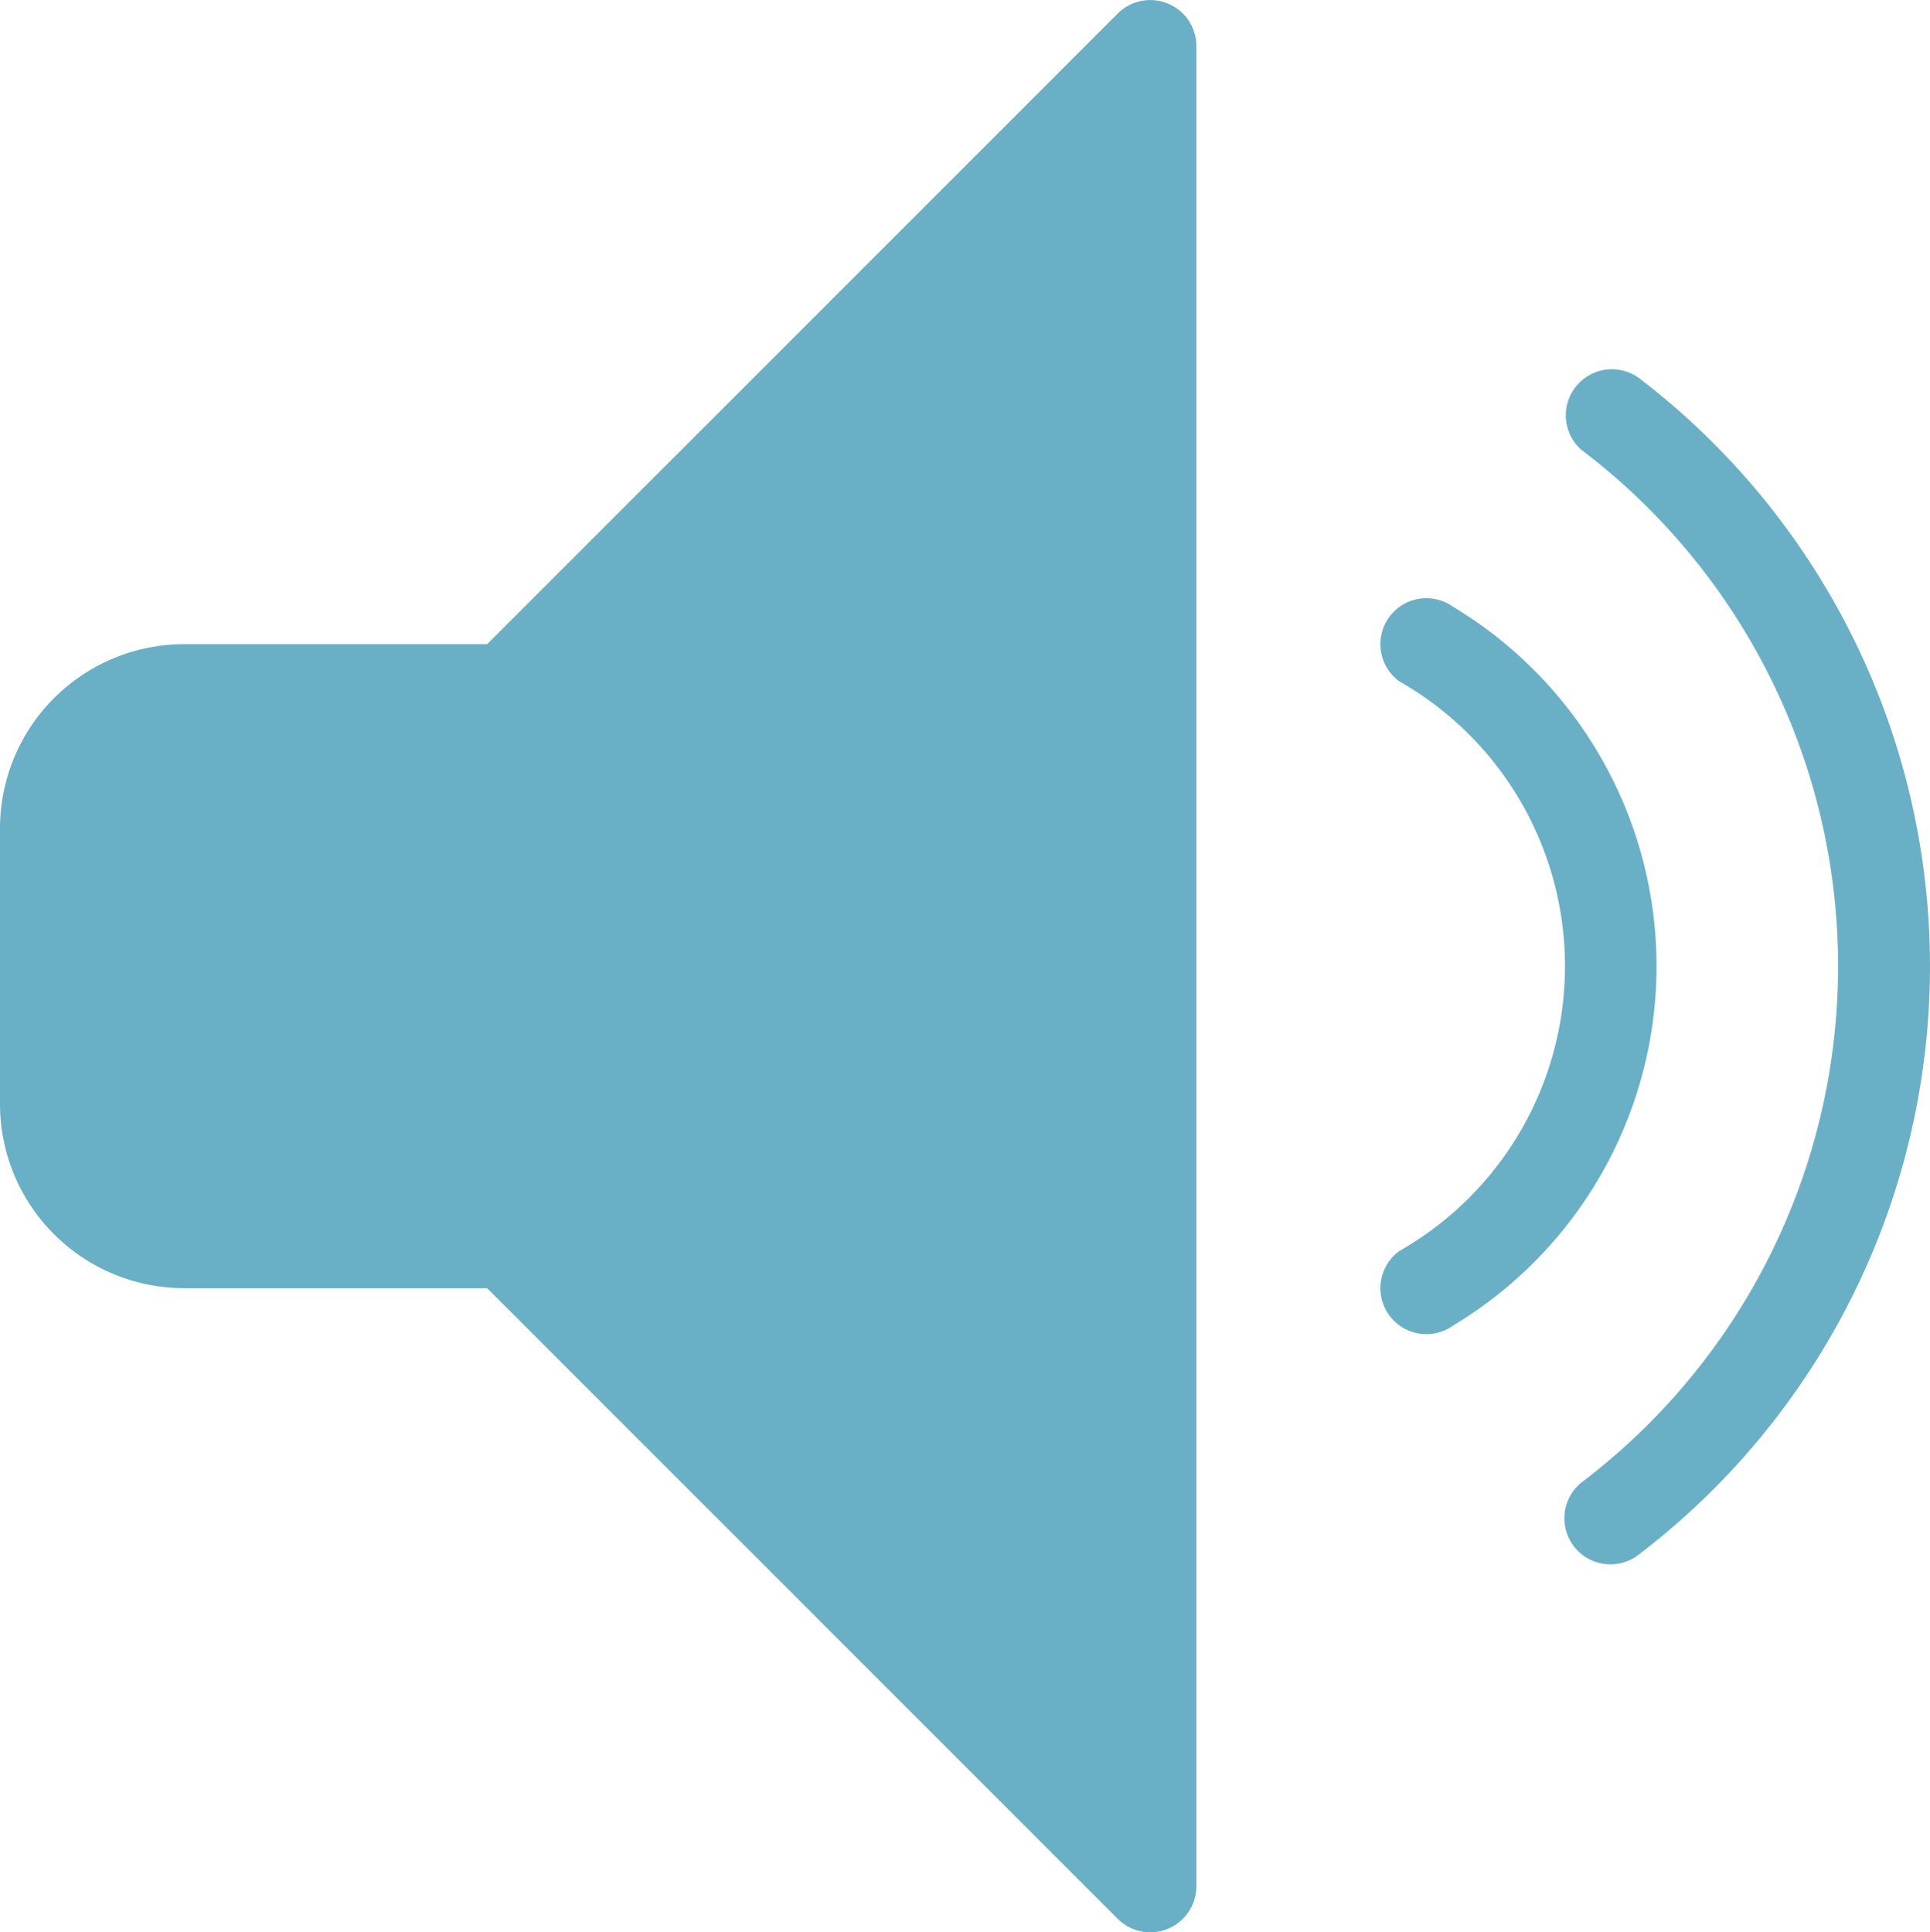
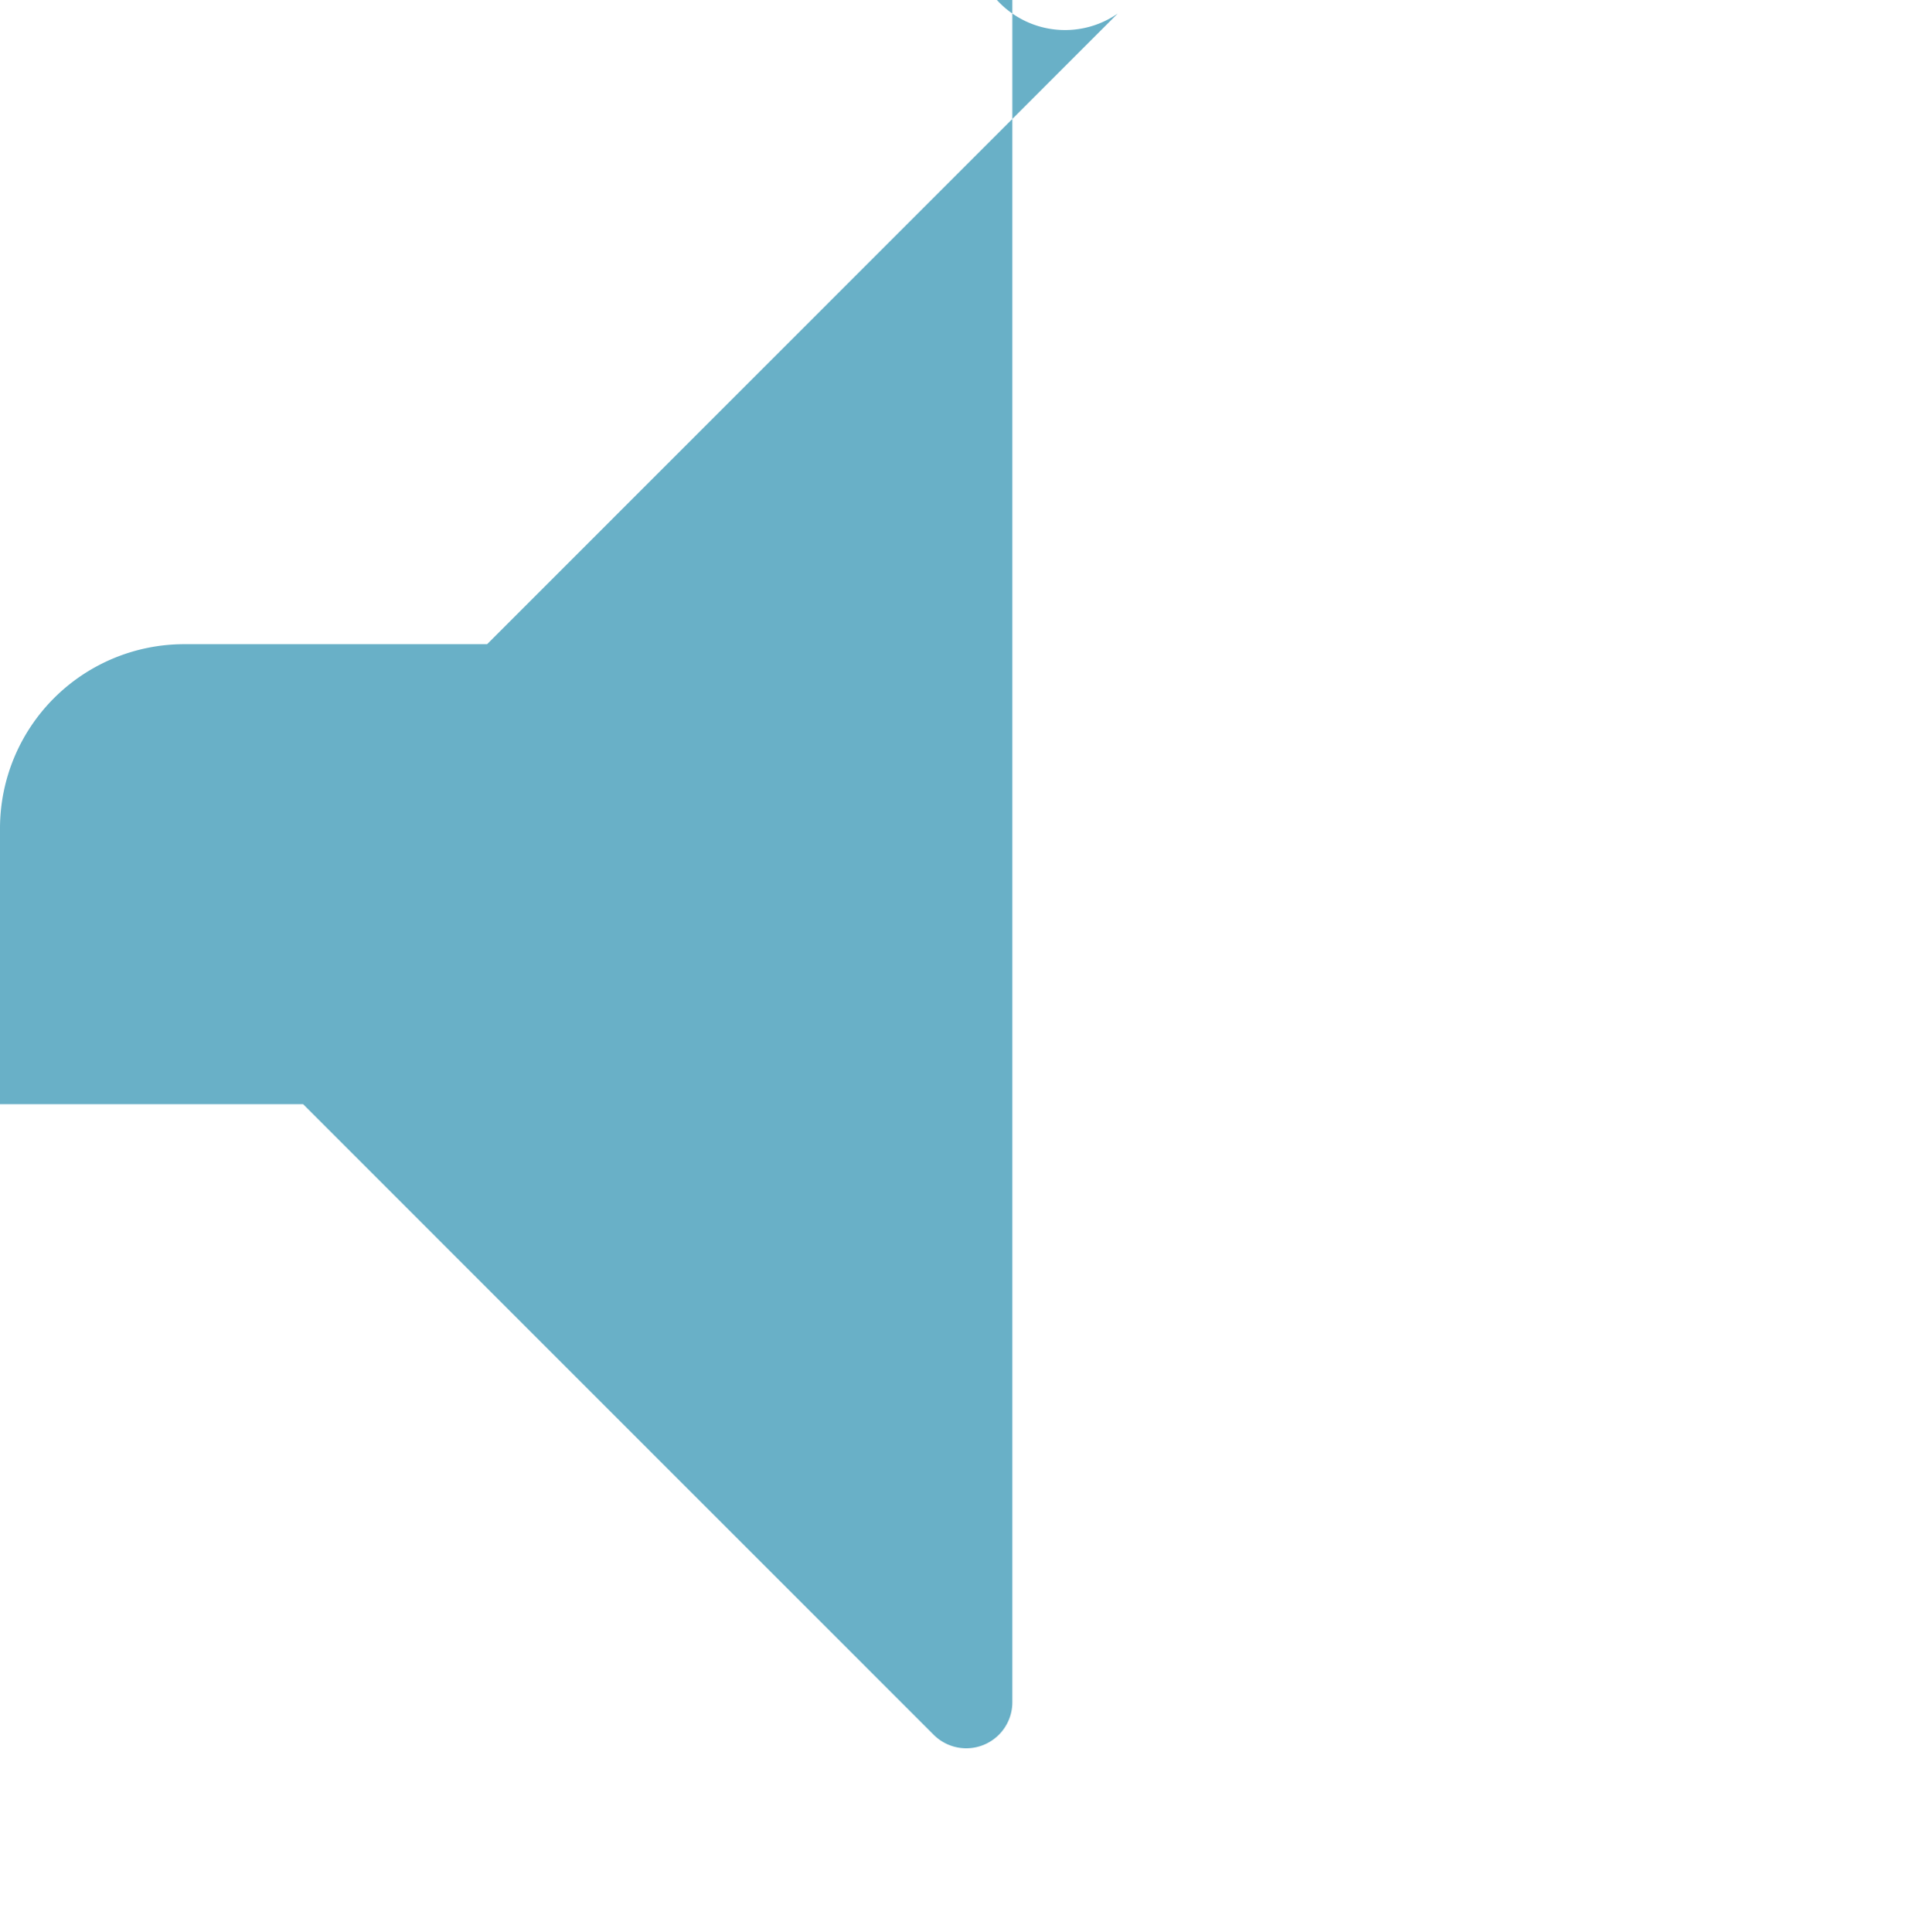
<svg xmlns="http://www.w3.org/2000/svg" width="12.983" height="13" viewBox="0 0 12.983 13">
  <g id="Group_4313" data-name="Group 4313" transform="translate(-311 -748)">
-     <path id="Path_4120" data-name="Path 4120" d="M248.519,2354.09l-4.242,4.243h-2.039a1.24,1.24,0,0,0-1.238,1.238v1.857a1.24,1.24,0,0,0,1.238,1.238h2.039l4.242,4.243a.31.31,0,0,0,.529-.219v-12.381A.31.31,0,0,0,248.519,2354.09Z" transform="translate(70 -1605.999)" fill="#69b0c7" />
-     <path id="Path_4121" data-name="Path 4121" d="M258.506,2358.071a.31.31,0,0,0-.394.478,4.358,4.358,0,0,1,0,6.951.31.31,0,0,0,.395.478A4.979,4.979,0,0,0,258.506,2358.071Z" transform="translate(63.524 -1607.524)" fill="#69b0c7" />
-     <path id="Path_4122" data-name="Path 4122" d="M256.491,2360.56a.309.309,0,1,0-.364.5,2.205,2.205,0,0,1,0,3.833.309.309,0,1,0,.364.5A2.82,2.82,0,0,0,256.491,2360.56Z" transform="translate(64.286 -1608.476)" fill="#69b0c7" />
+     <path id="Path_4120" data-name="Path 4120" d="M248.519,2354.09l-4.242,4.243h-2.039a1.24,1.24,0,0,0-1.238,1.238v1.857h2.039l4.242,4.243a.31.31,0,0,0,.529-.219v-12.381A.31.31,0,0,0,248.519,2354.09Z" transform="translate(70 -1605.999)" fill="#69b0c7" />
  </g>
</svg>